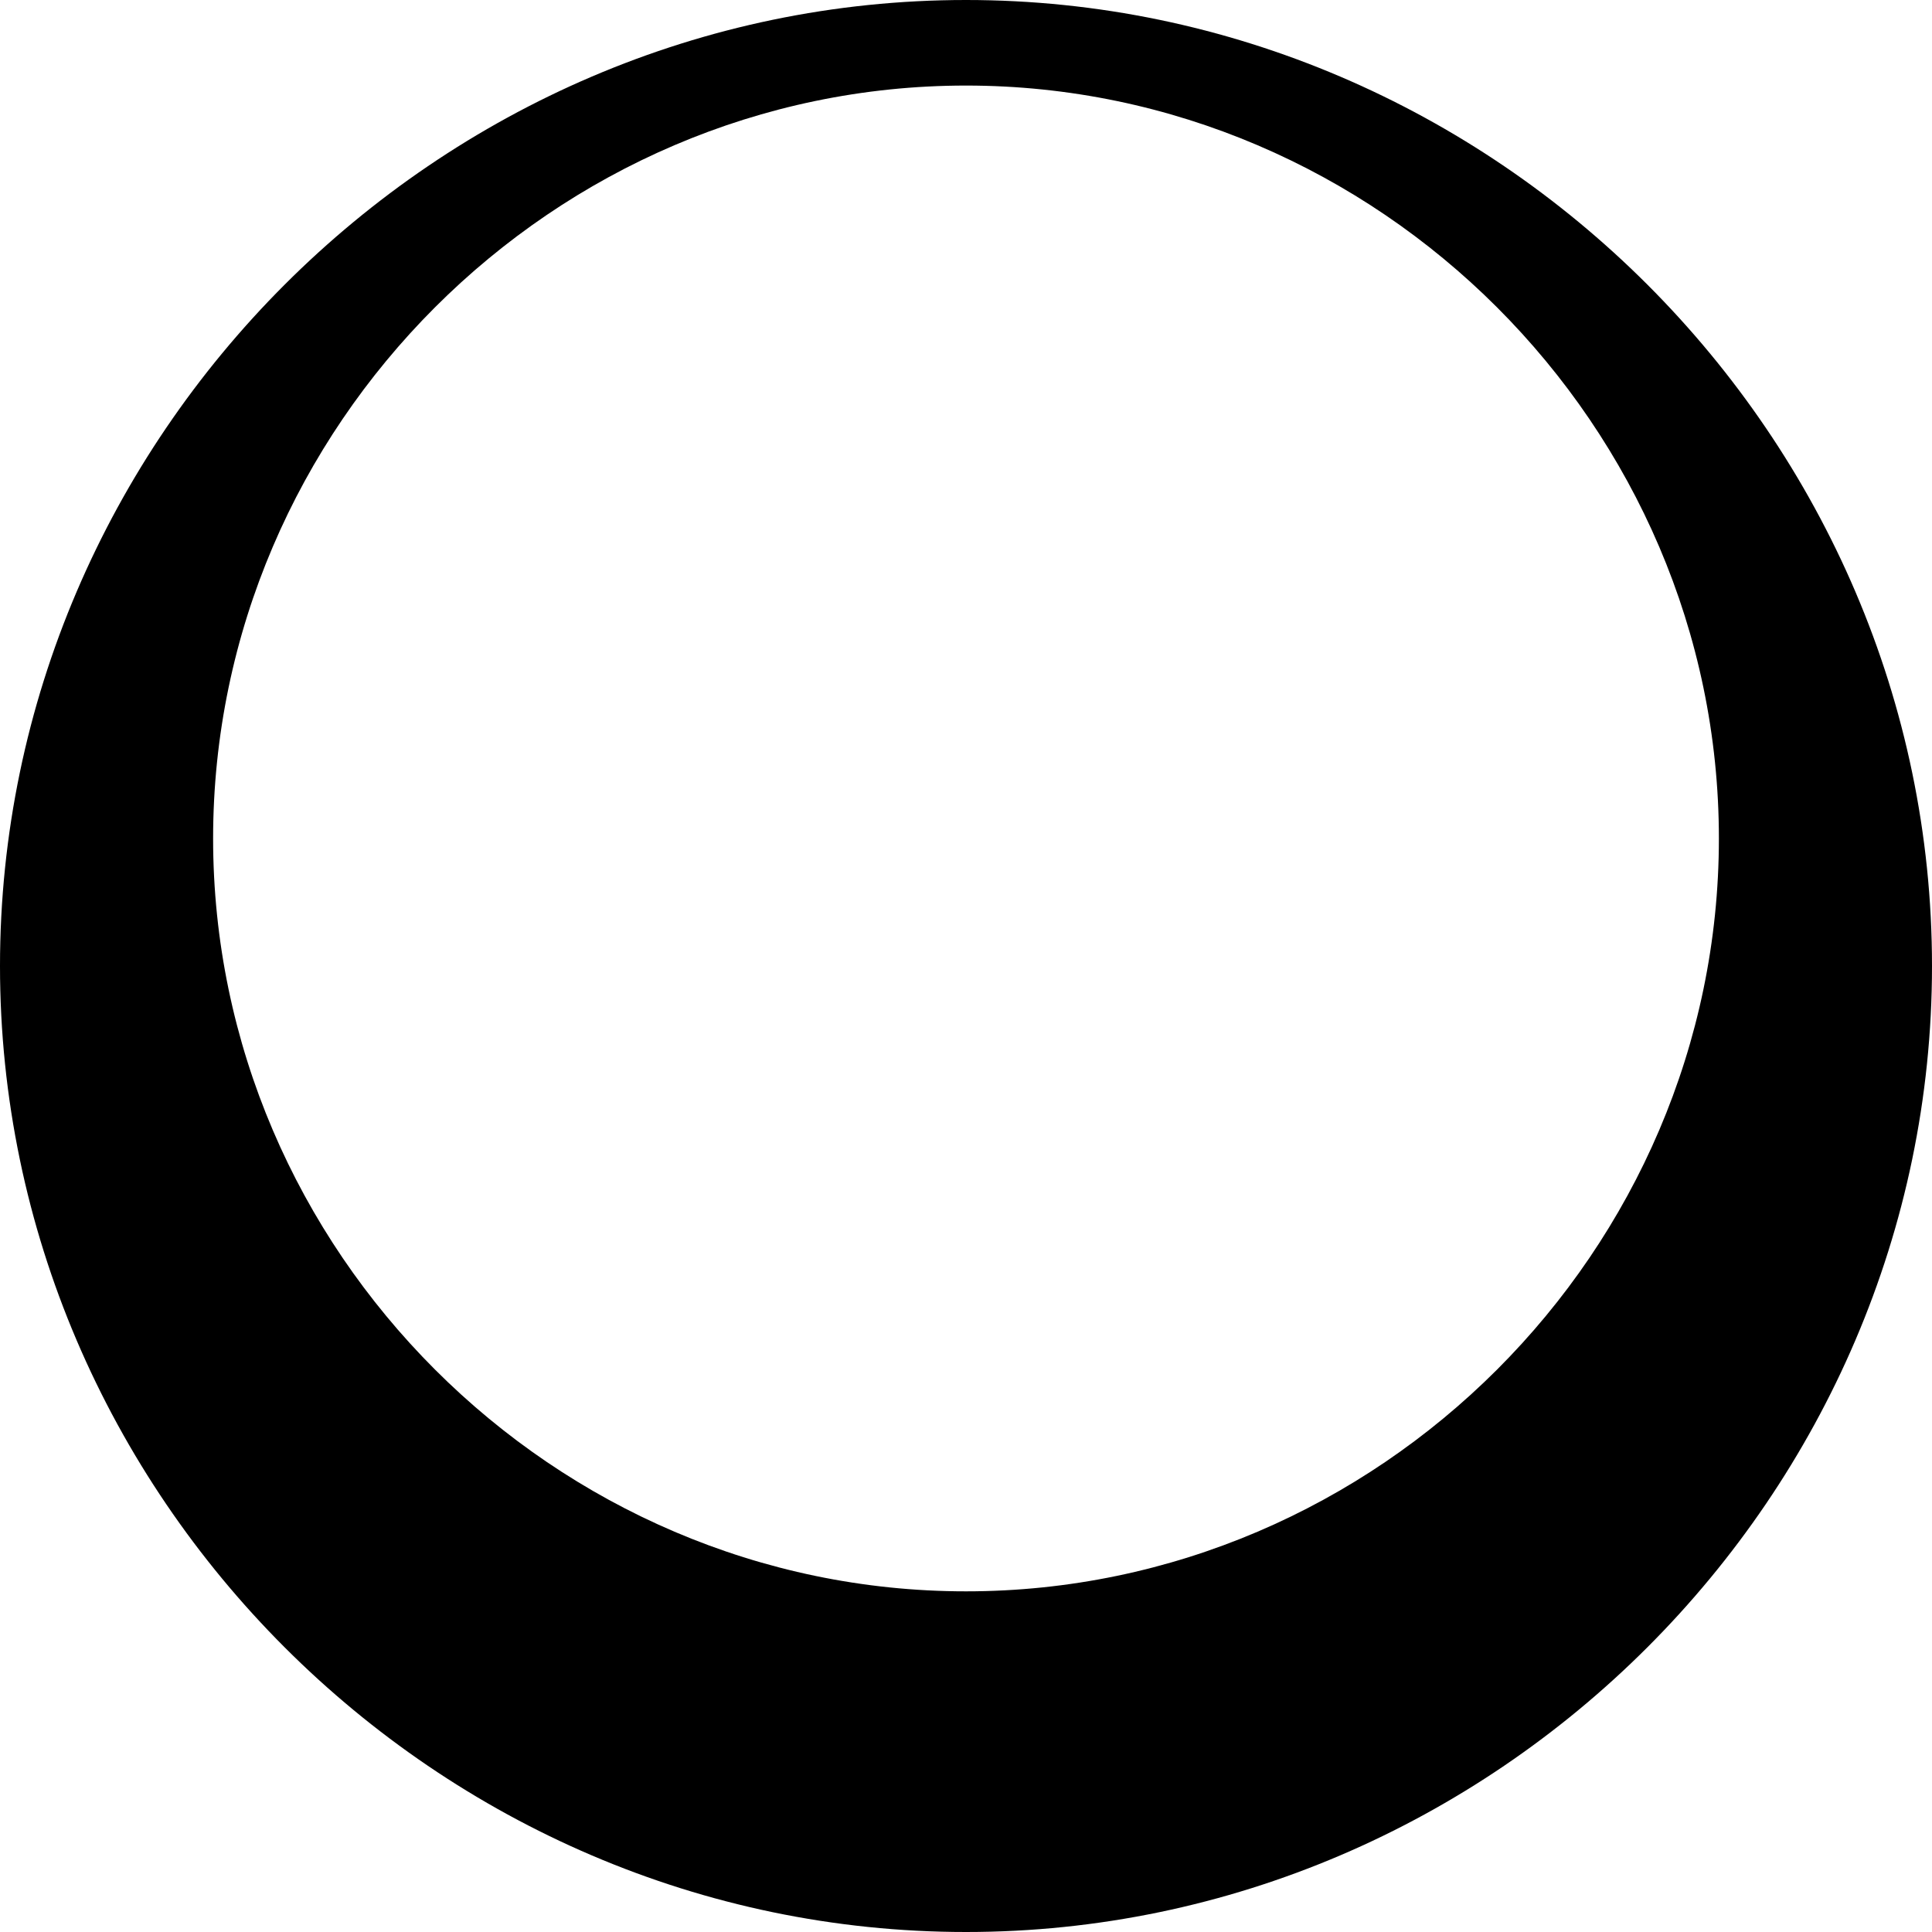
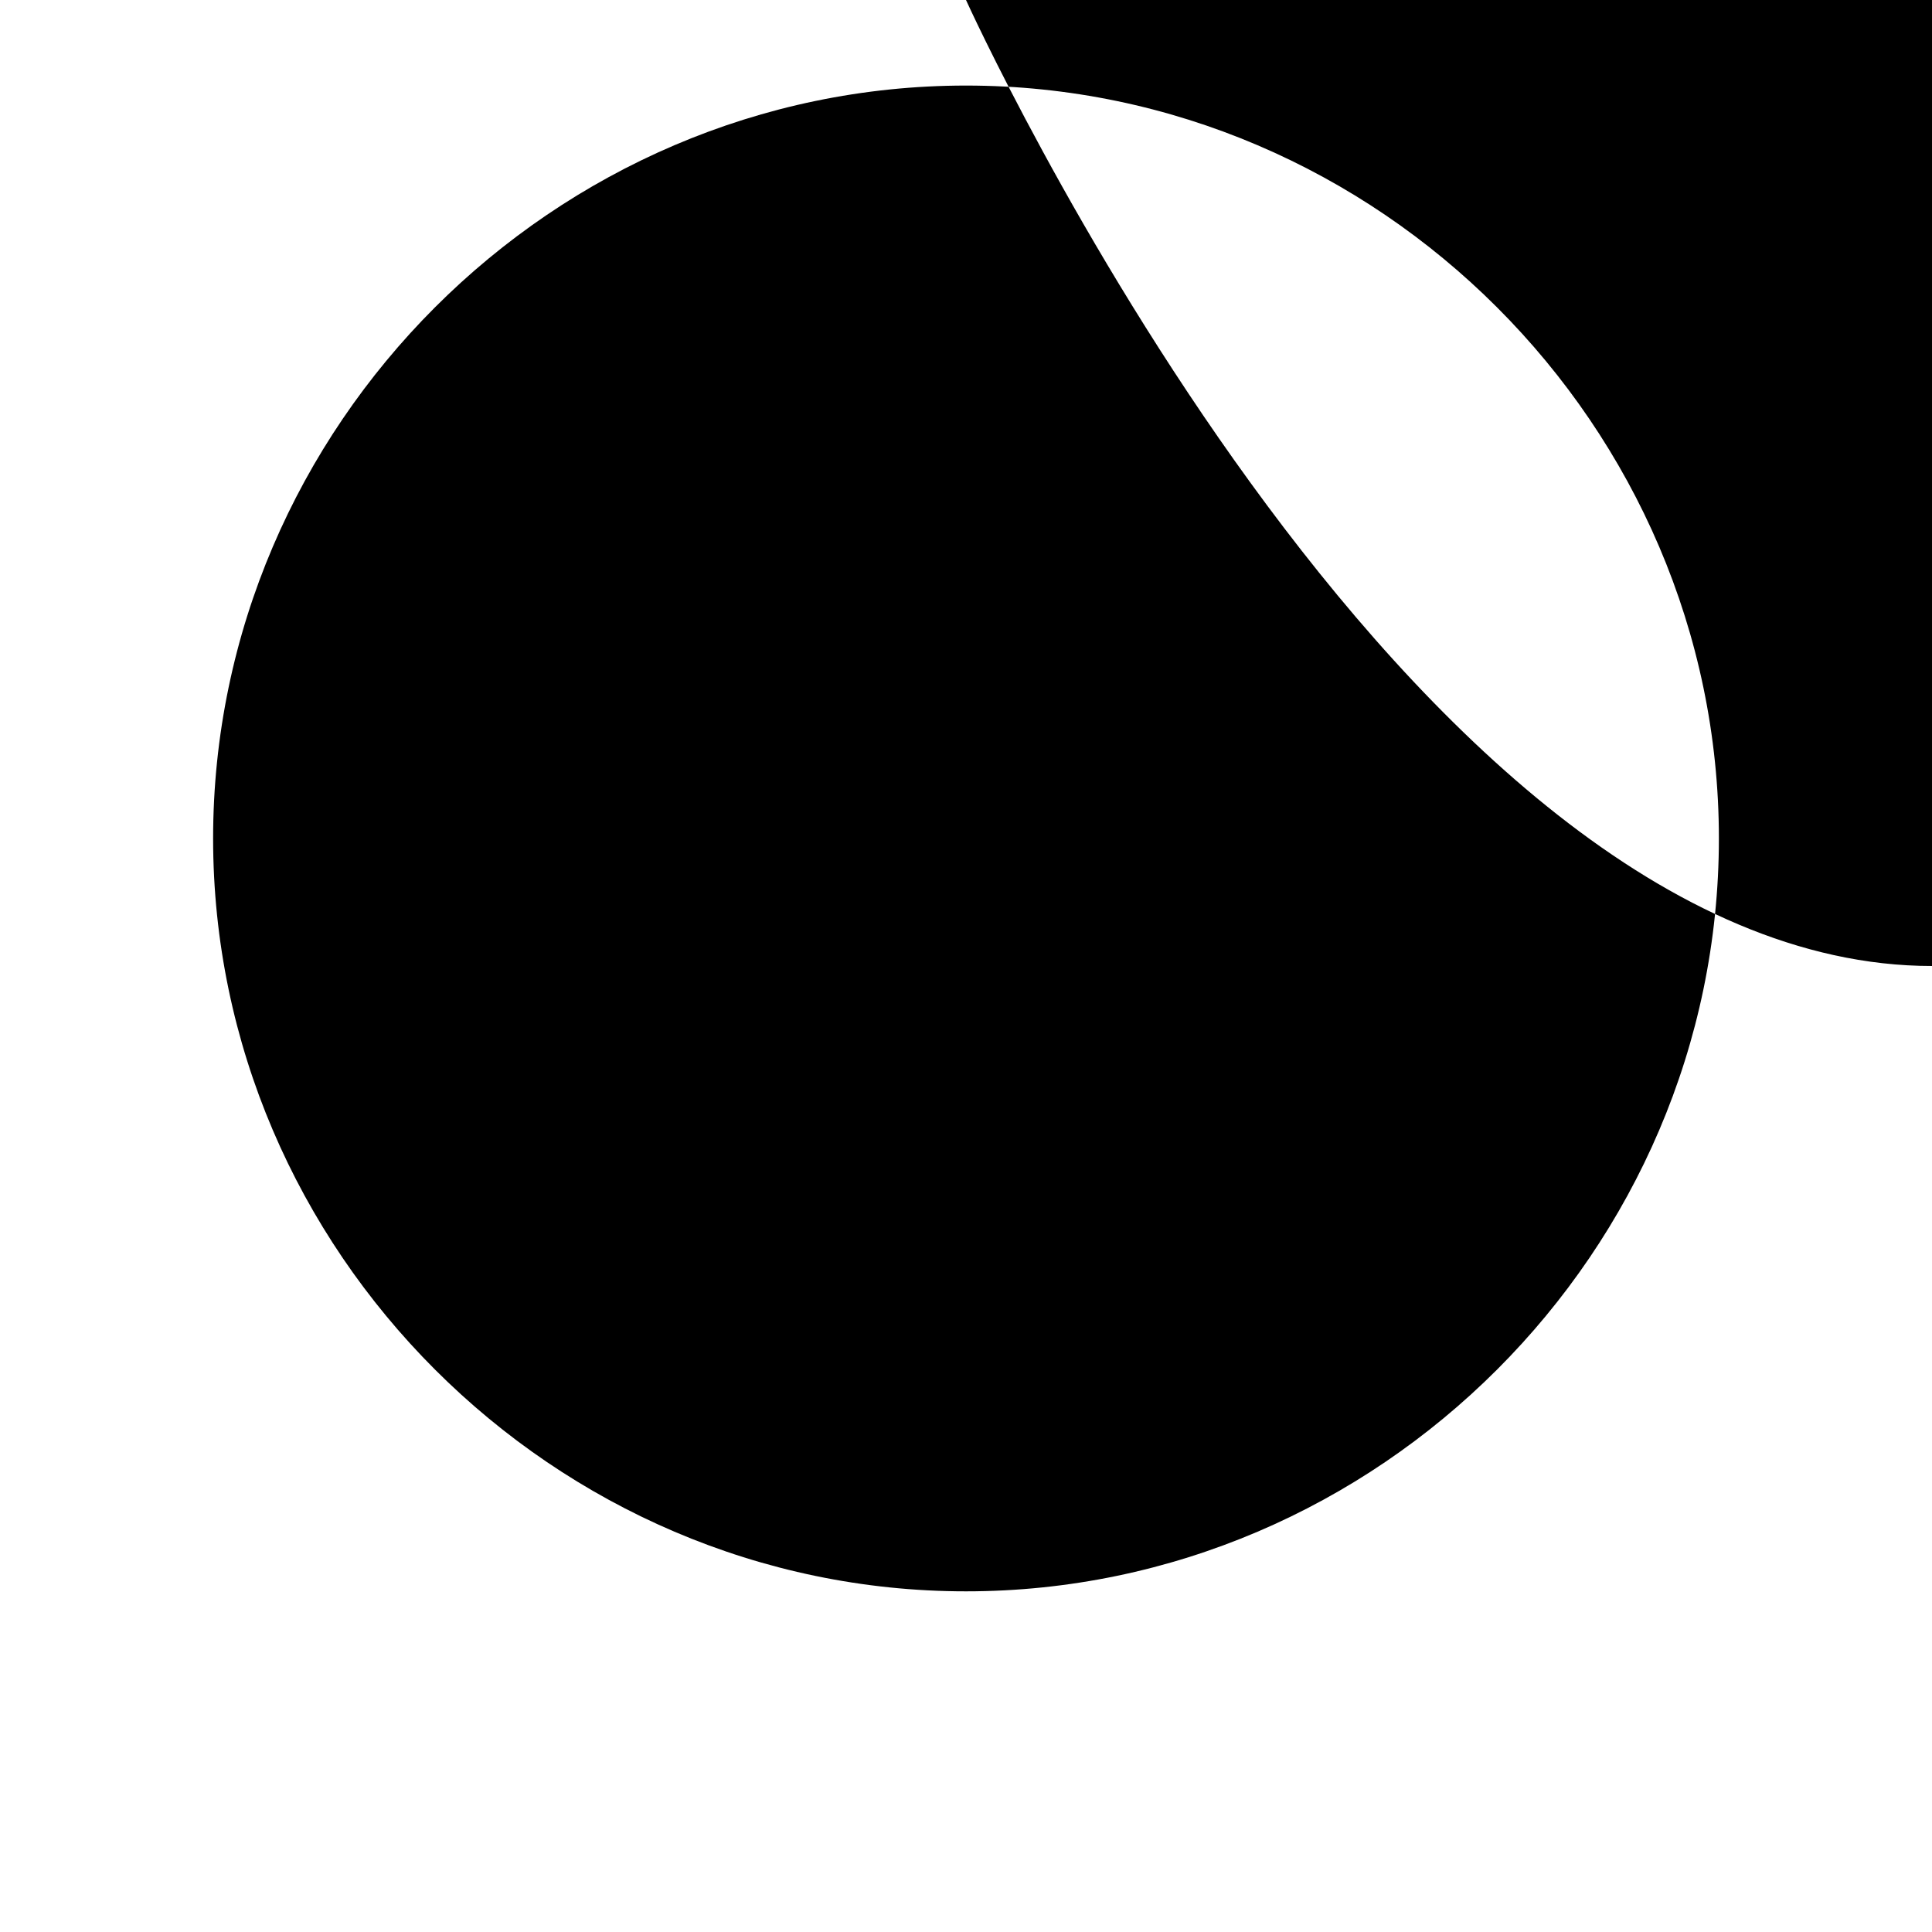
<svg xmlns="http://www.w3.org/2000/svg" id="Layer_1" viewBox="0 0 98 98">
-   <path d="m49,0C22.17,0,0,22.17,0,49s22.17,49,49,49,49-22.17,49-49S75.84,0,49,0Zm0,80.72c-20.91,0-38.19-17.27-38.19-38.19S28.09,4.34,49,4.34s38.19,17.27,38.19,38.19-17.27,38.19-38.19,38.19Z" />
+   <path d="m49,0s22.17,49,49,49,49-22.17,49-49S75.84,0,49,0Zm0,80.72c-20.91,0-38.19-17.27-38.19-38.19S28.09,4.34,49,4.34s38.19,17.27,38.19,38.19-17.27,38.19-38.19,38.19Z" />
</svg>